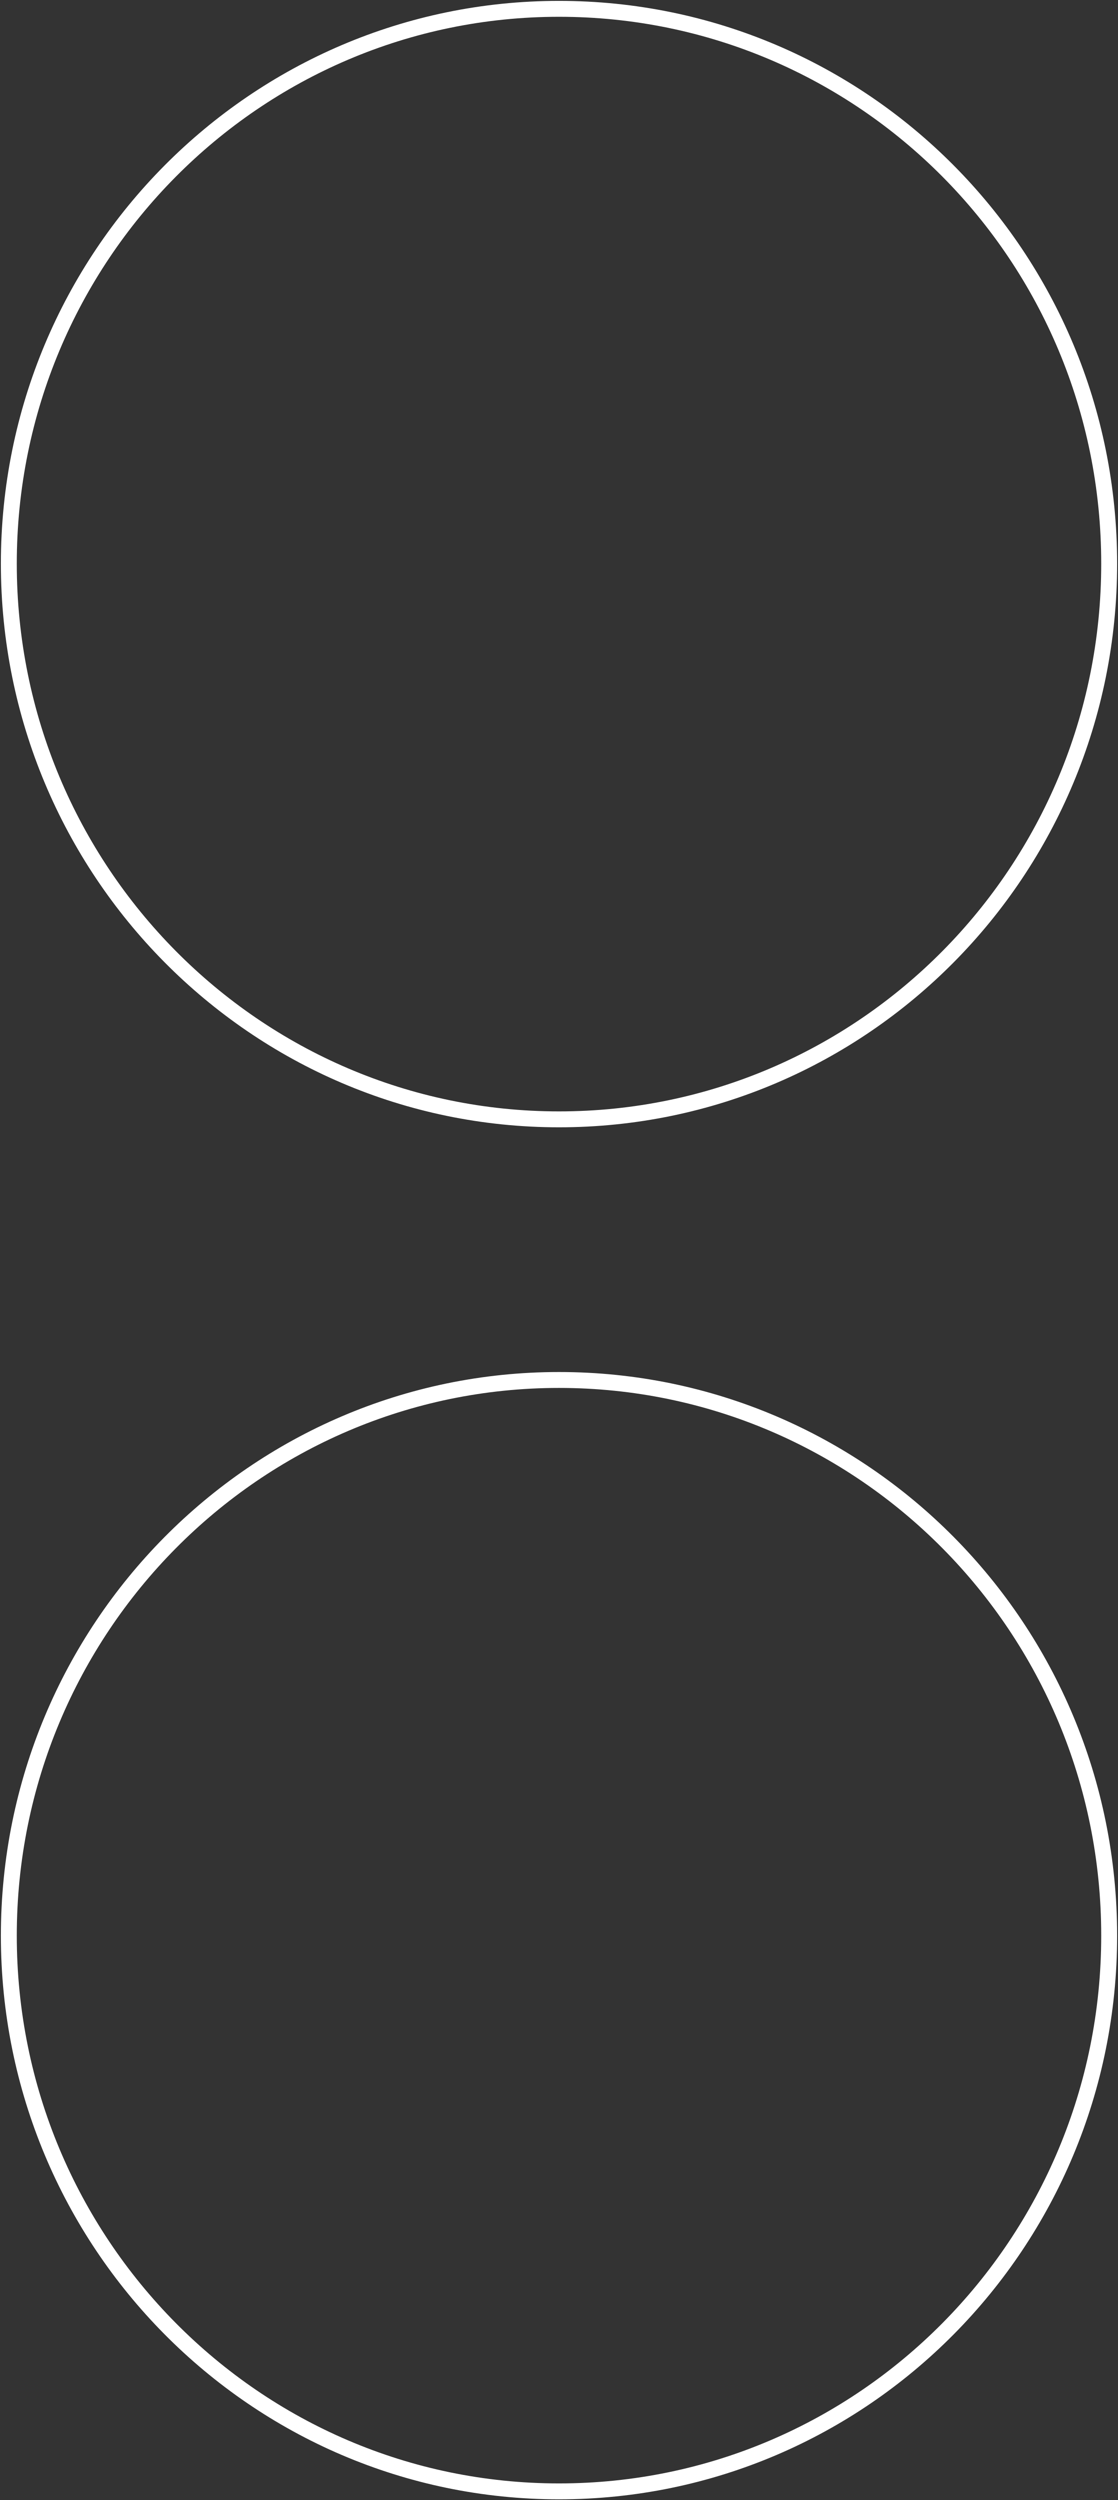
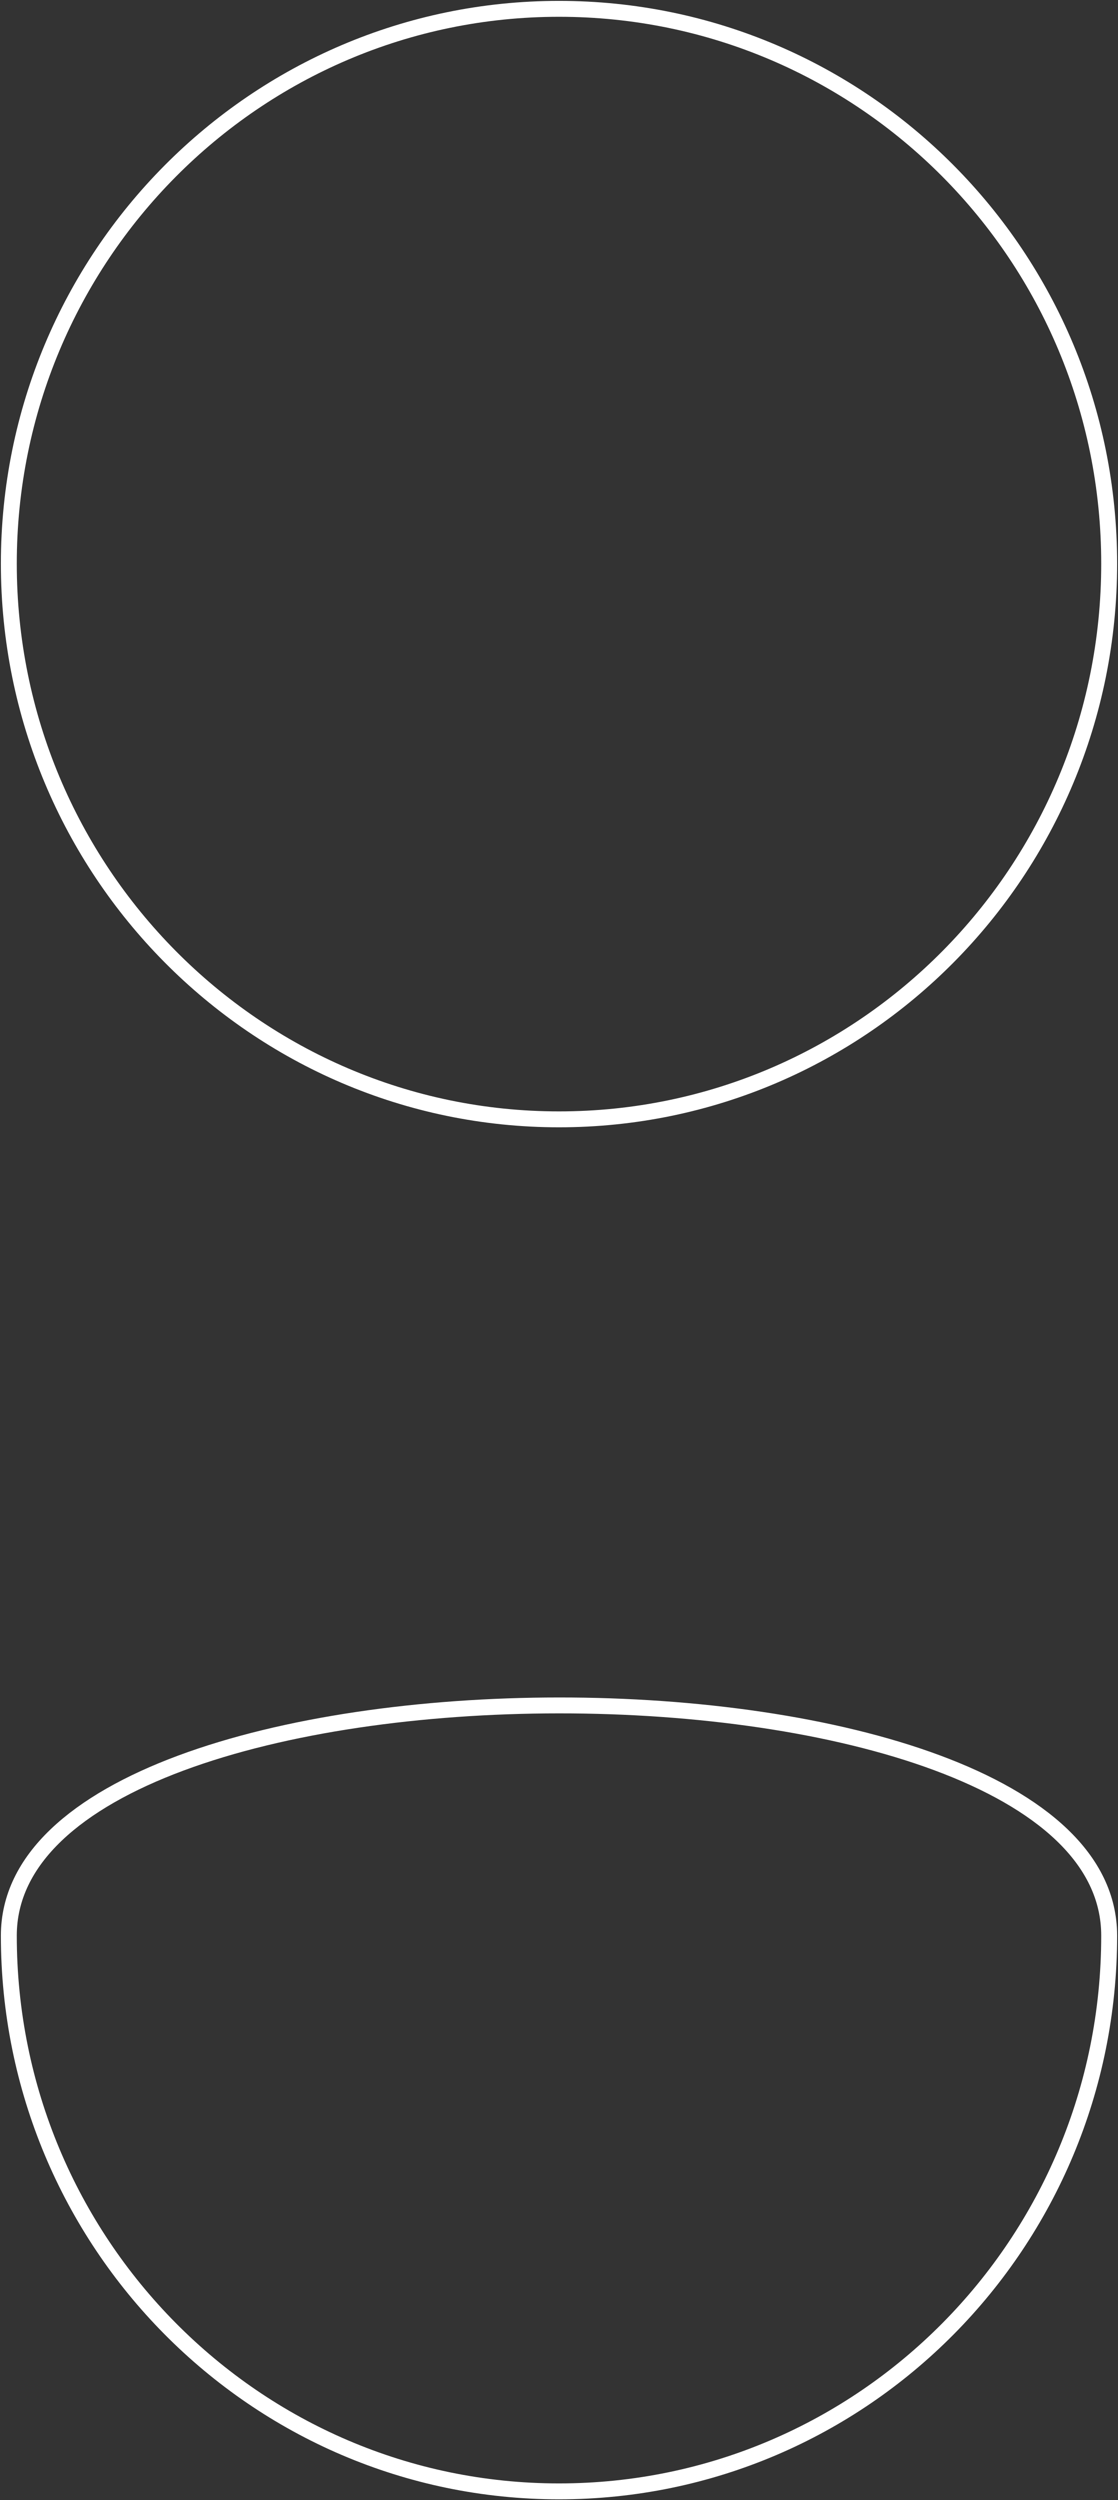
<svg xmlns="http://www.w3.org/2000/svg" version="1.1" x="0px" y="0px" viewBox="0 0 126.6 283" xml:space="preserve">
  <rect x="0" y="0" width="126.6" height="283" fill="#333333" stroke="none" />
  <style type="text/css">
	.st0{fill:none;stroke:#FFFFFF;stroke-width:1.8;}
</style>
-   <path class="st0" d="M63.3,126.7c34.4,0,62.3-28.1,62.3-62.9S97.7,1,63.3,1S1,29.1,1,63.8S28.9,126.7,63.3,126.7z M63.3,282  c34.4,0,62.3-28.1,62.3-62.9s-27.9-62.9-62.3-62.9S1,184.4,1,219.1S28.9,282,63.3,282z" />
+   <path class="st0" d="M63.3,126.7c34.4,0,62.3-28.1,62.3-62.9S97.7,1,63.3,1S1,29.1,1,63.8S28.9,126.7,63.3,126.7z M63.3,282  c34.4,0,62.3-28.1,62.3-62.9S1,184.4,1,219.1S28.9,282,63.3,282z" />
</svg>